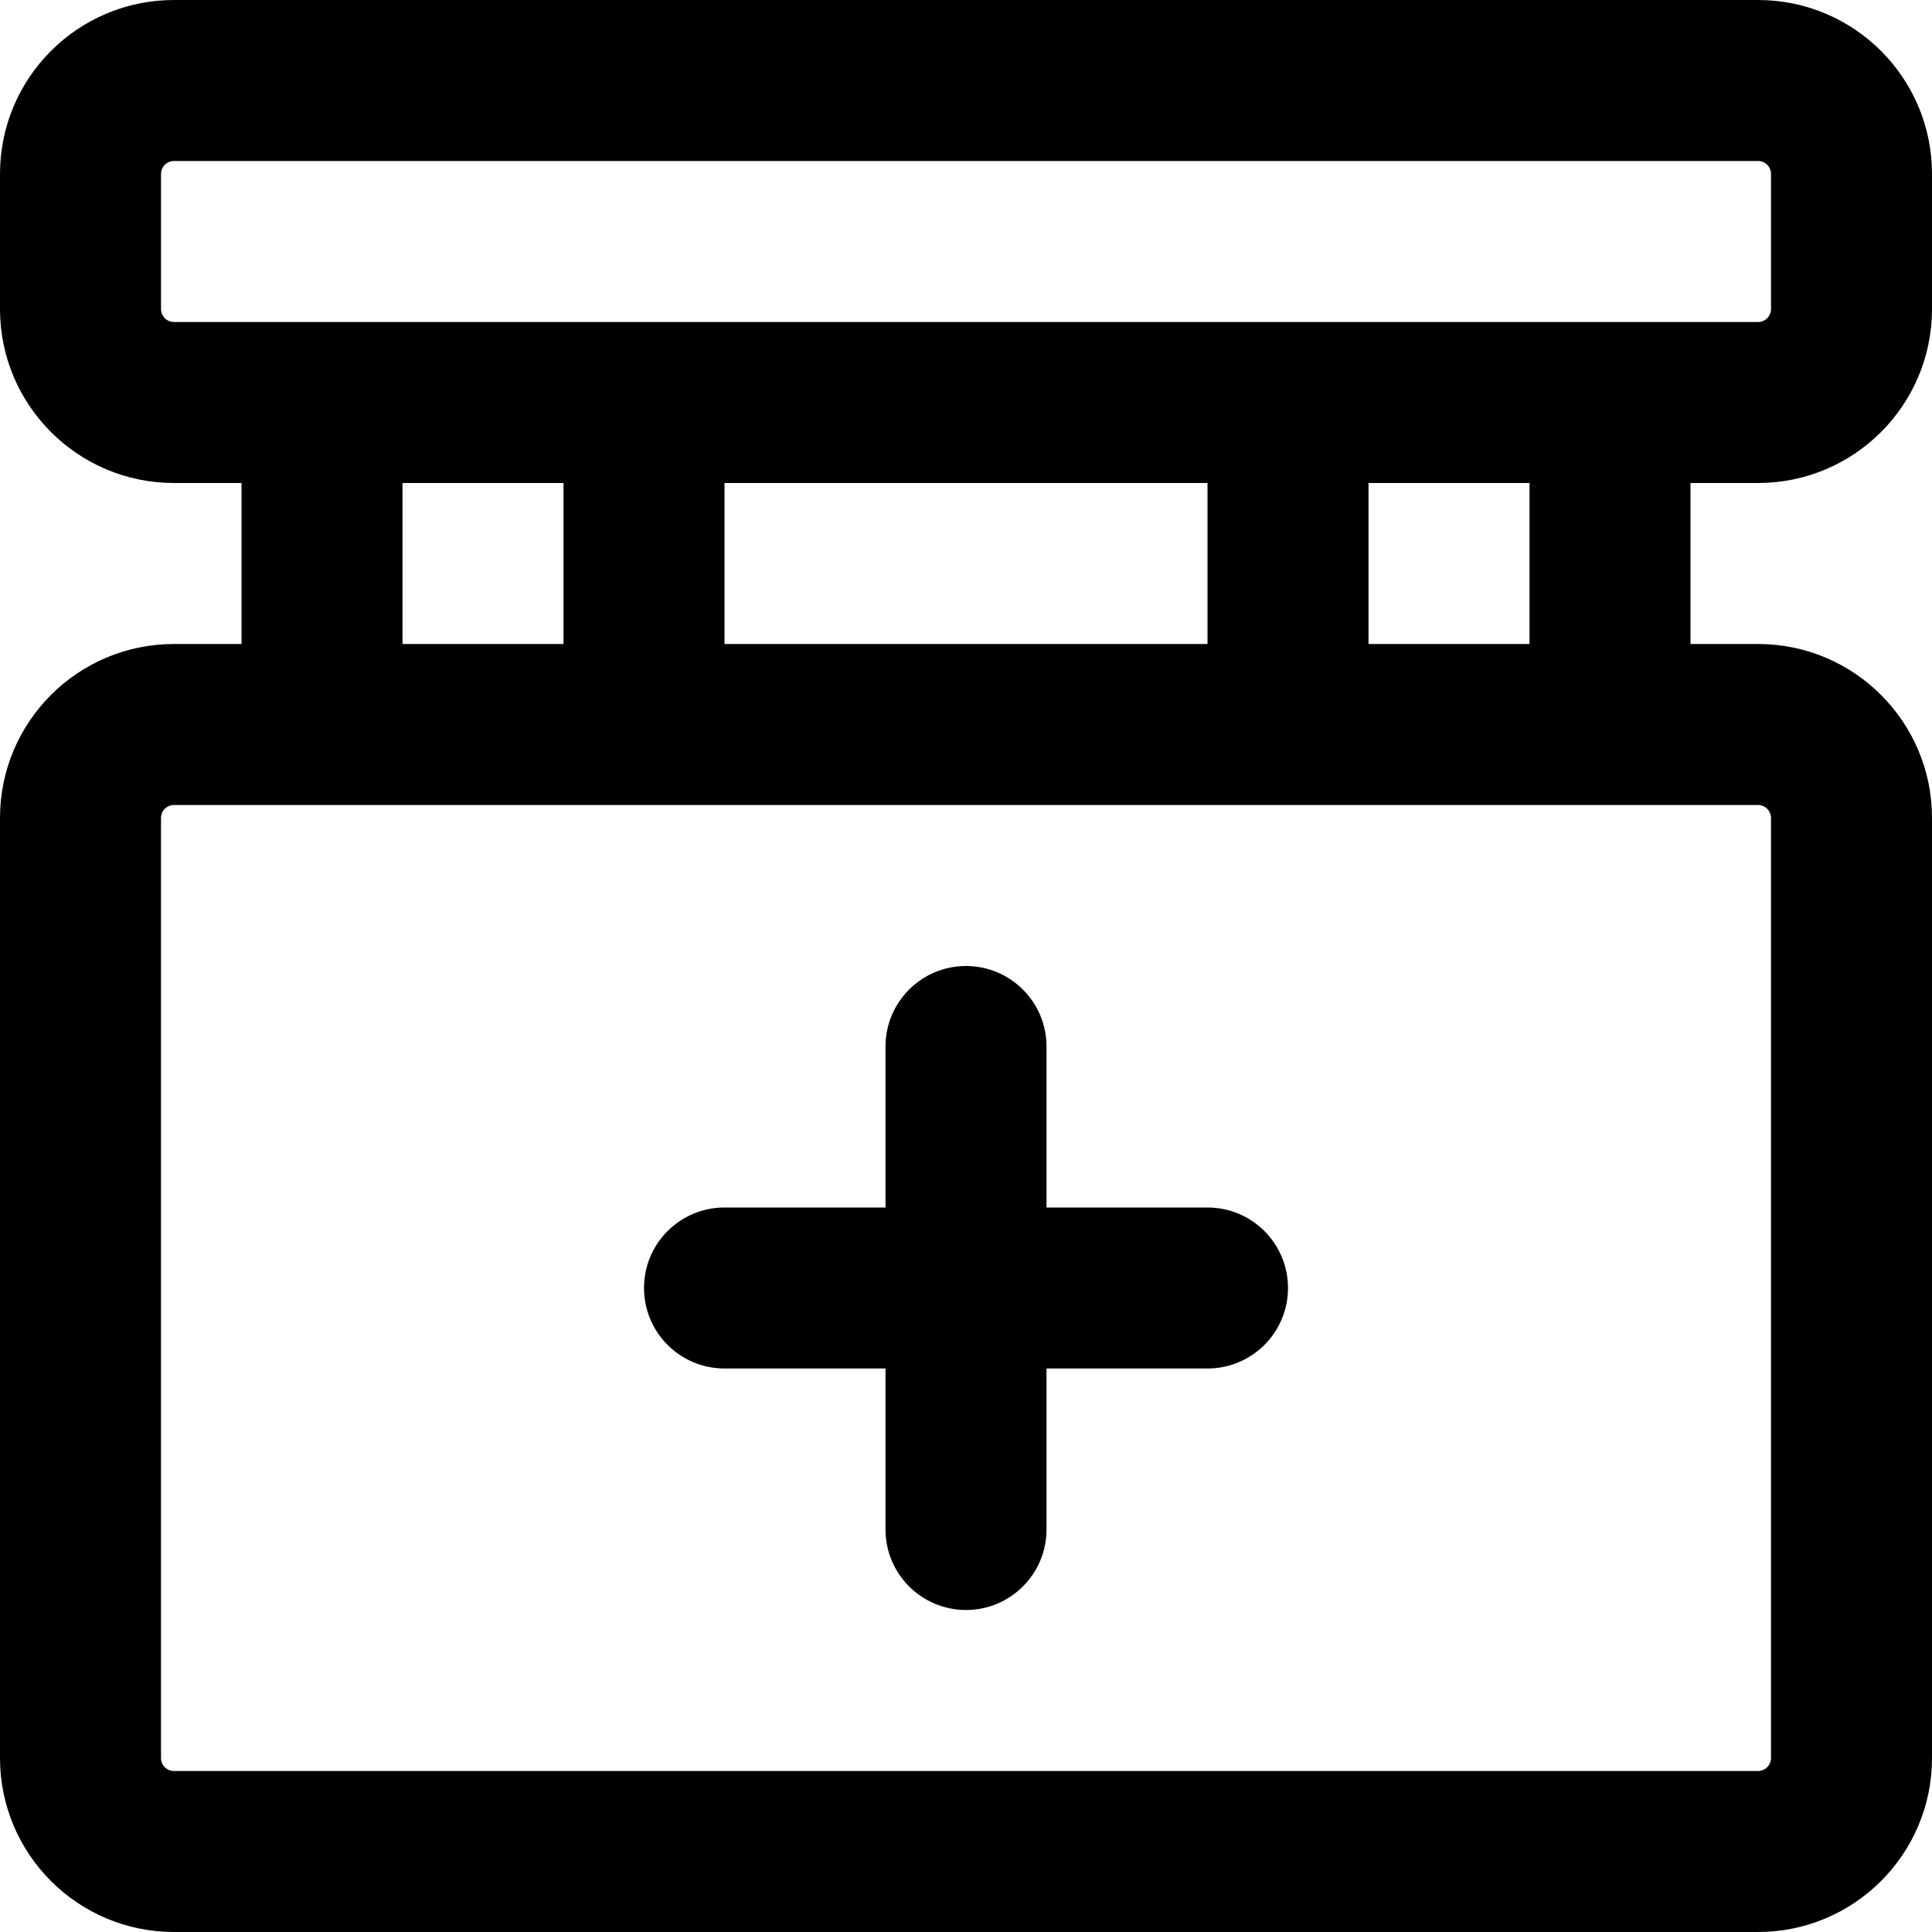
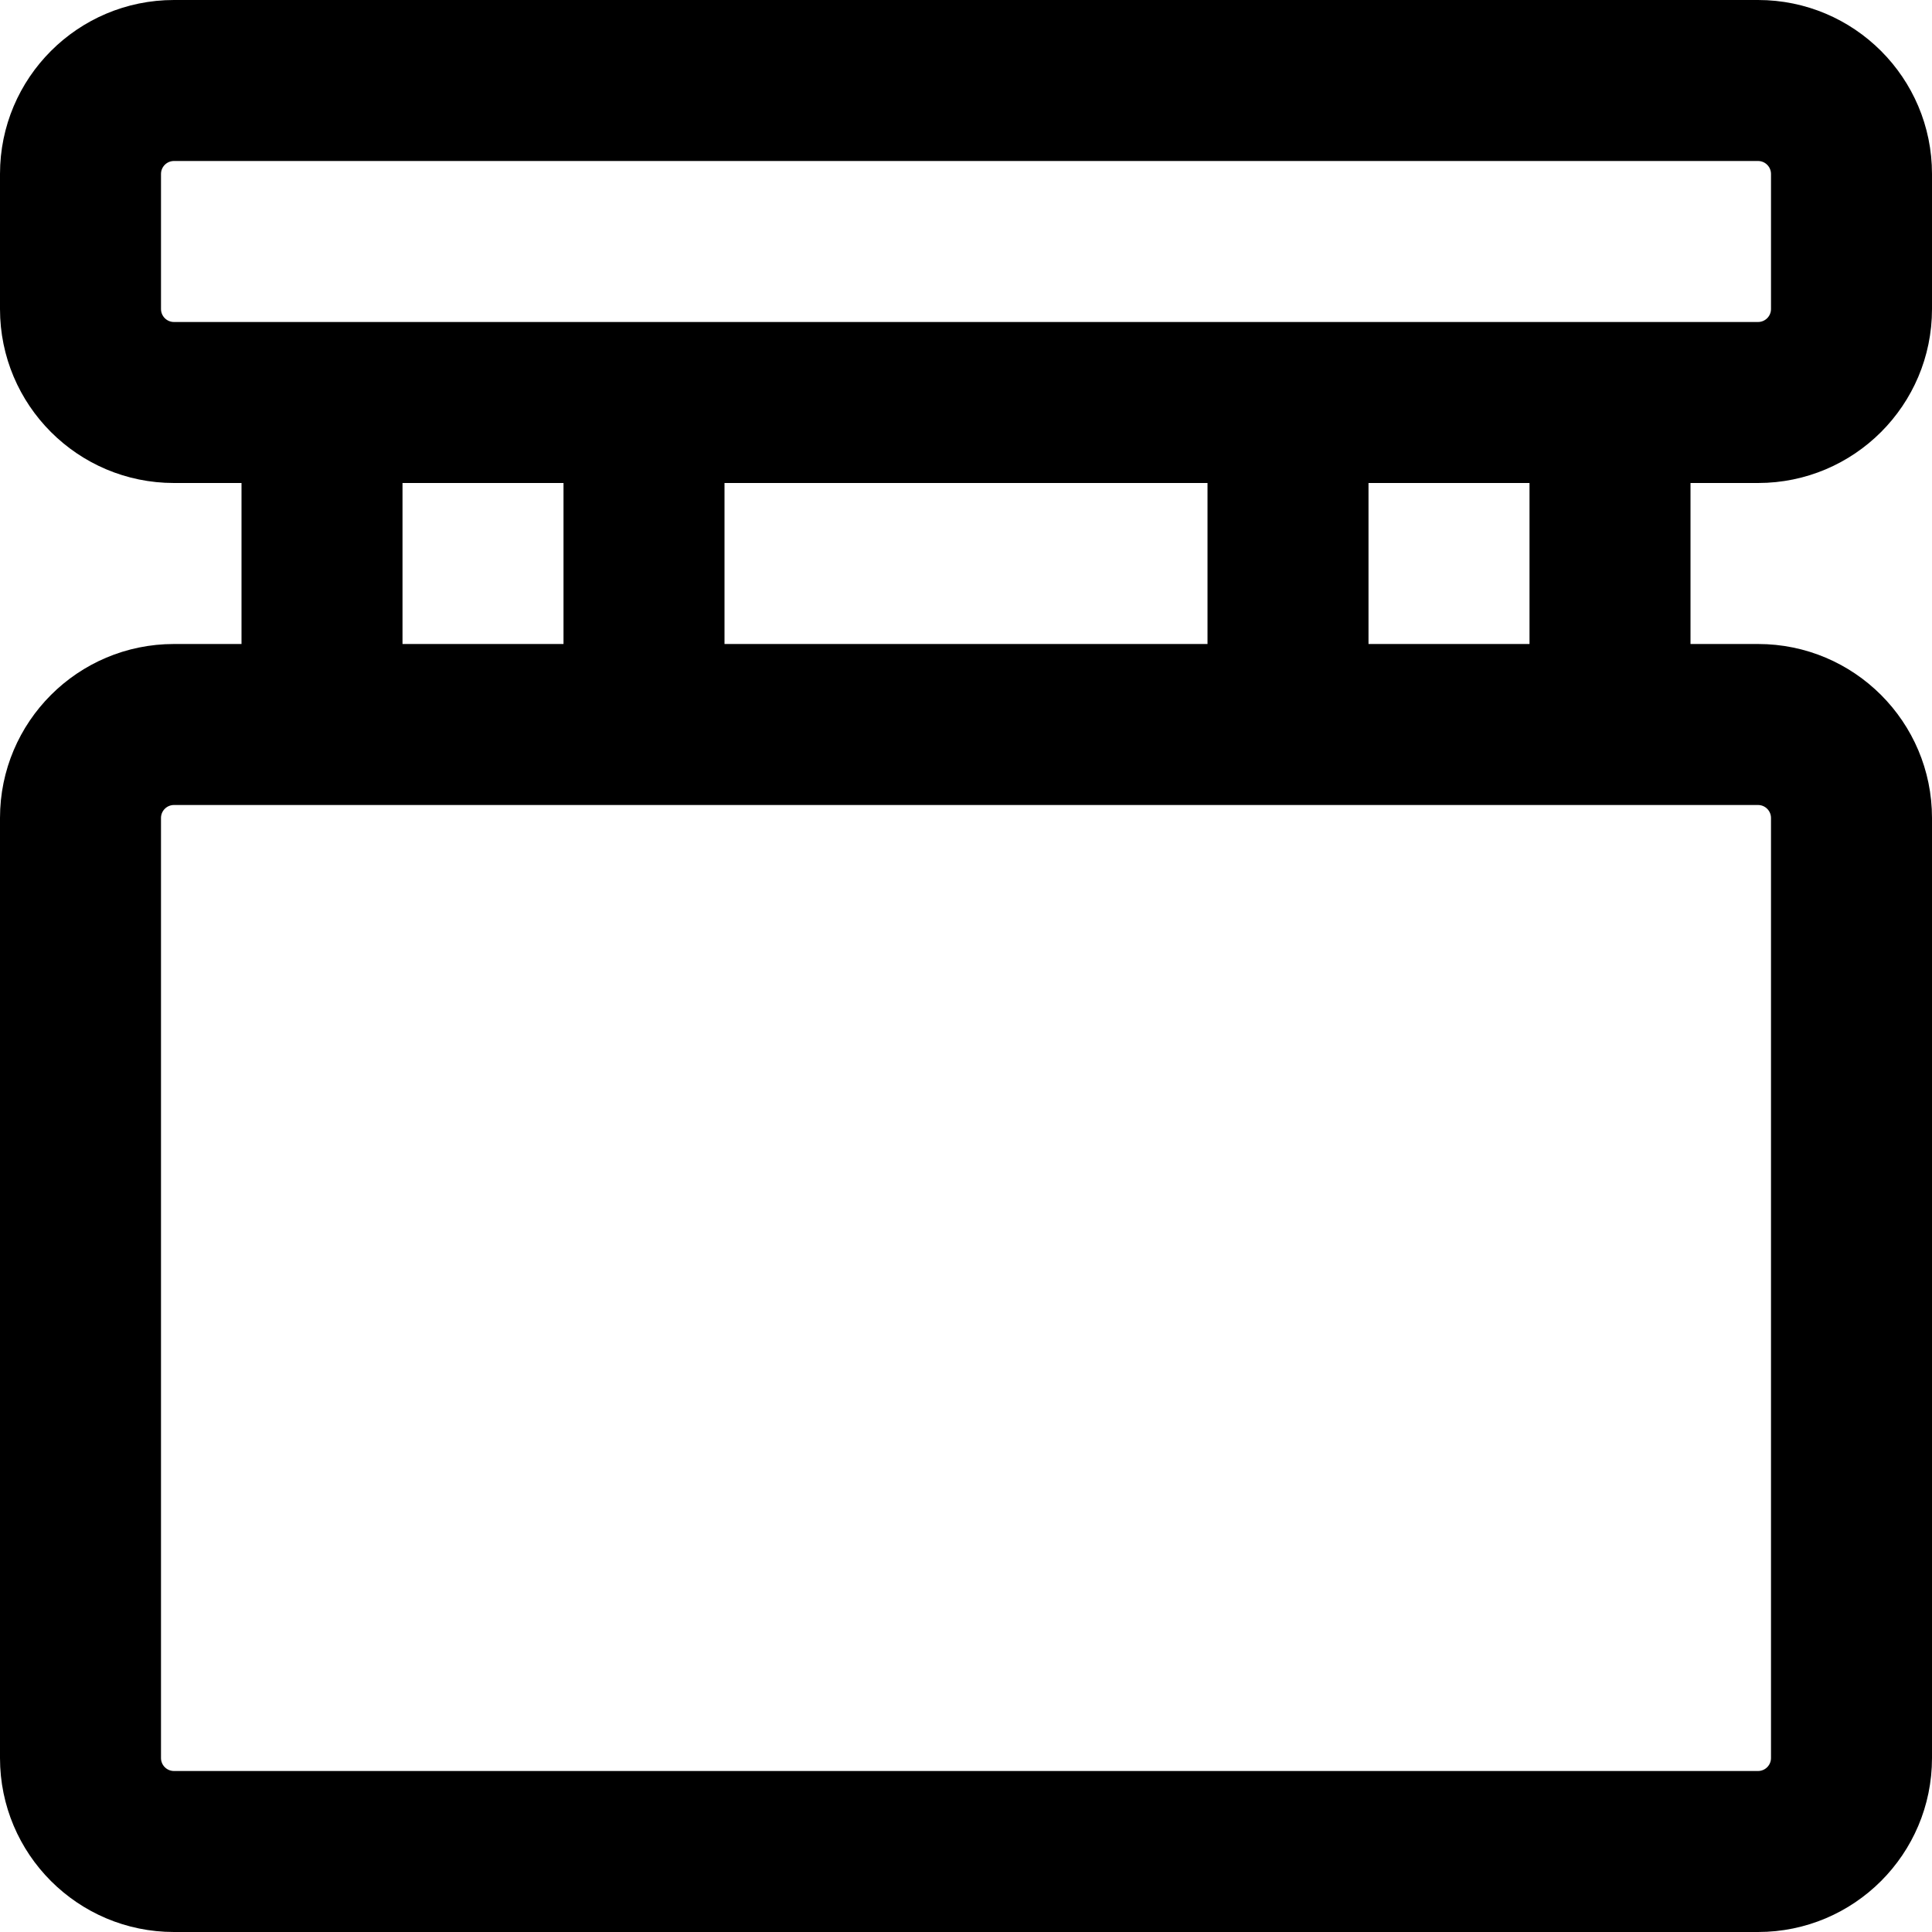
<svg xmlns="http://www.w3.org/2000/svg" version="1.1" id="Layer_1" x="0px" y="0px" viewBox="0 0 512 512" style="enable-background:new 0 0 512 512;" xml:space="preserve">
  <g>
    <g>
      <g>
        <path d="M465.899,128C491.355,128,512,107.355,512,81.899V46.101C512,20.645,491.355,0,465.899,0H46.101     C20.645,0,0,20.645,0,46.101v35.797C0,107.355,20.645,128,46.101,128h17.901v42.667H46.101C20.645,170.667,0,191.311,0,216.768     v249.131C0,491.355,20.645,512,46.101,512h419.797C491.355,512,512,491.355,512,465.899V216.768     c0-25.457-20.645-46.101-46.101-46.101h-17.897V128H465.899z M42.667,81.899V46.101c0-1.893,1.542-3.435,3.435-3.435h419.797     c1.893,0,3.435,1.542,3.435,3.435v35.797c0,1.893-1.542,3.435-3.435,3.435h-39.23h-85.333H170.669H85.335H46.101     C44.209,85.333,42.667,83.791,42.667,81.899z M192.002,170.667V128h128v42.667H192.002z M106.669,128h42.667v42.667h-42.667V128z      M469.333,216.768v249.131c0,1.893-1.542,3.435-3.435,3.435H46.101c-1.893,0-3.435-1.542-3.435-3.435V216.768     c0-1.893,1.542-3.435,3.435-3.435h39.234h85.333h170.667h85.333h39.23C467.791,213.333,469.333,214.875,469.333,216.768z      M405.336,170.667h-42.667V128h42.667V170.667z" />
-         <path d="M320.002,320h-42.667v-42.667c0-11.782-9.551-21.333-21.333-21.333s-21.333,9.551-21.333,21.333V320h-42.667     c-11.782,0-21.333,9.551-21.333,21.333c0,11.782,9.551,21.333,21.333,21.333h42.667v42.667c0,11.782,9.551,21.333,21.333,21.333     s21.333-9.551,21.333-21.333v-42.667h42.667c11.782,0,21.333-9.551,21.333-21.333C341.336,329.551,331.784,320,320.002,320z" />
      </g>
    </g>
  </g>
  <g>
</g>
  <g>
</g>
  <g>
</g>
  <g>
</g>
  <g>
</g>
  <g>
</g>
  <g>
</g>
  <g>
</g>
  <g>
</g>
  <g>
</g>
  <g>
</g>
  <g>
</g>
  <g>
</g>
  <g>
</g>
  <g>
</g>
</svg>